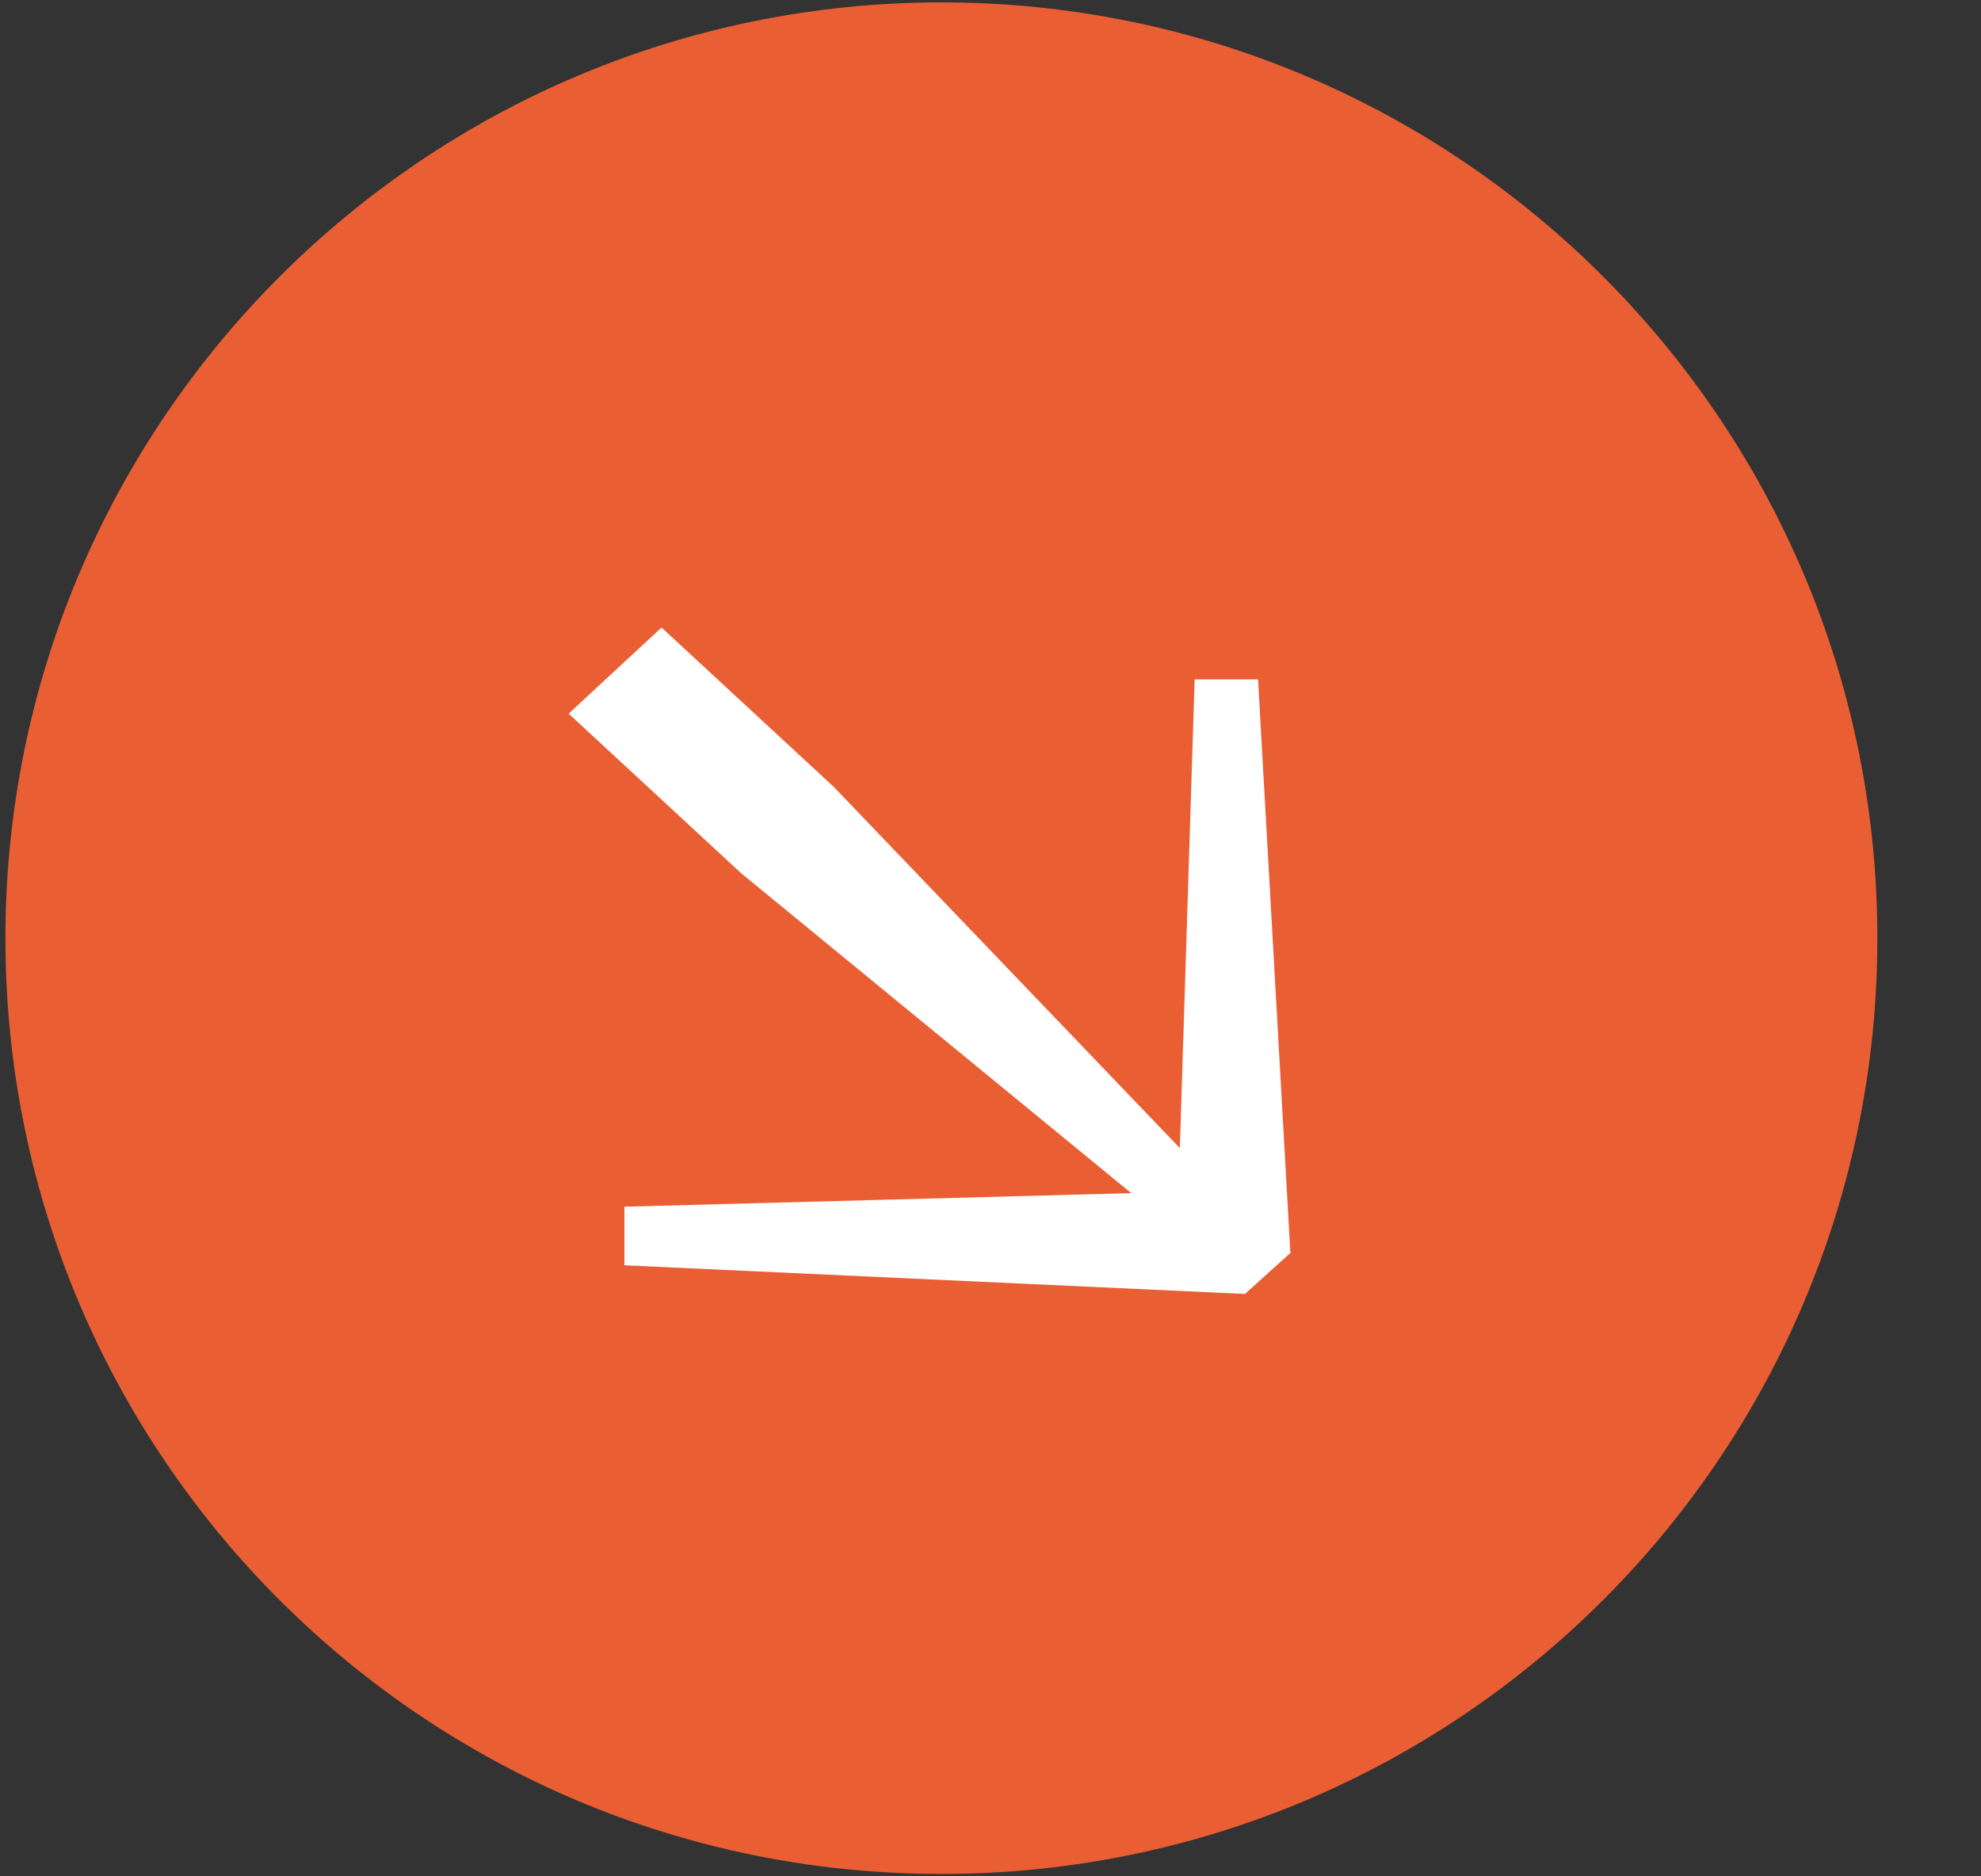
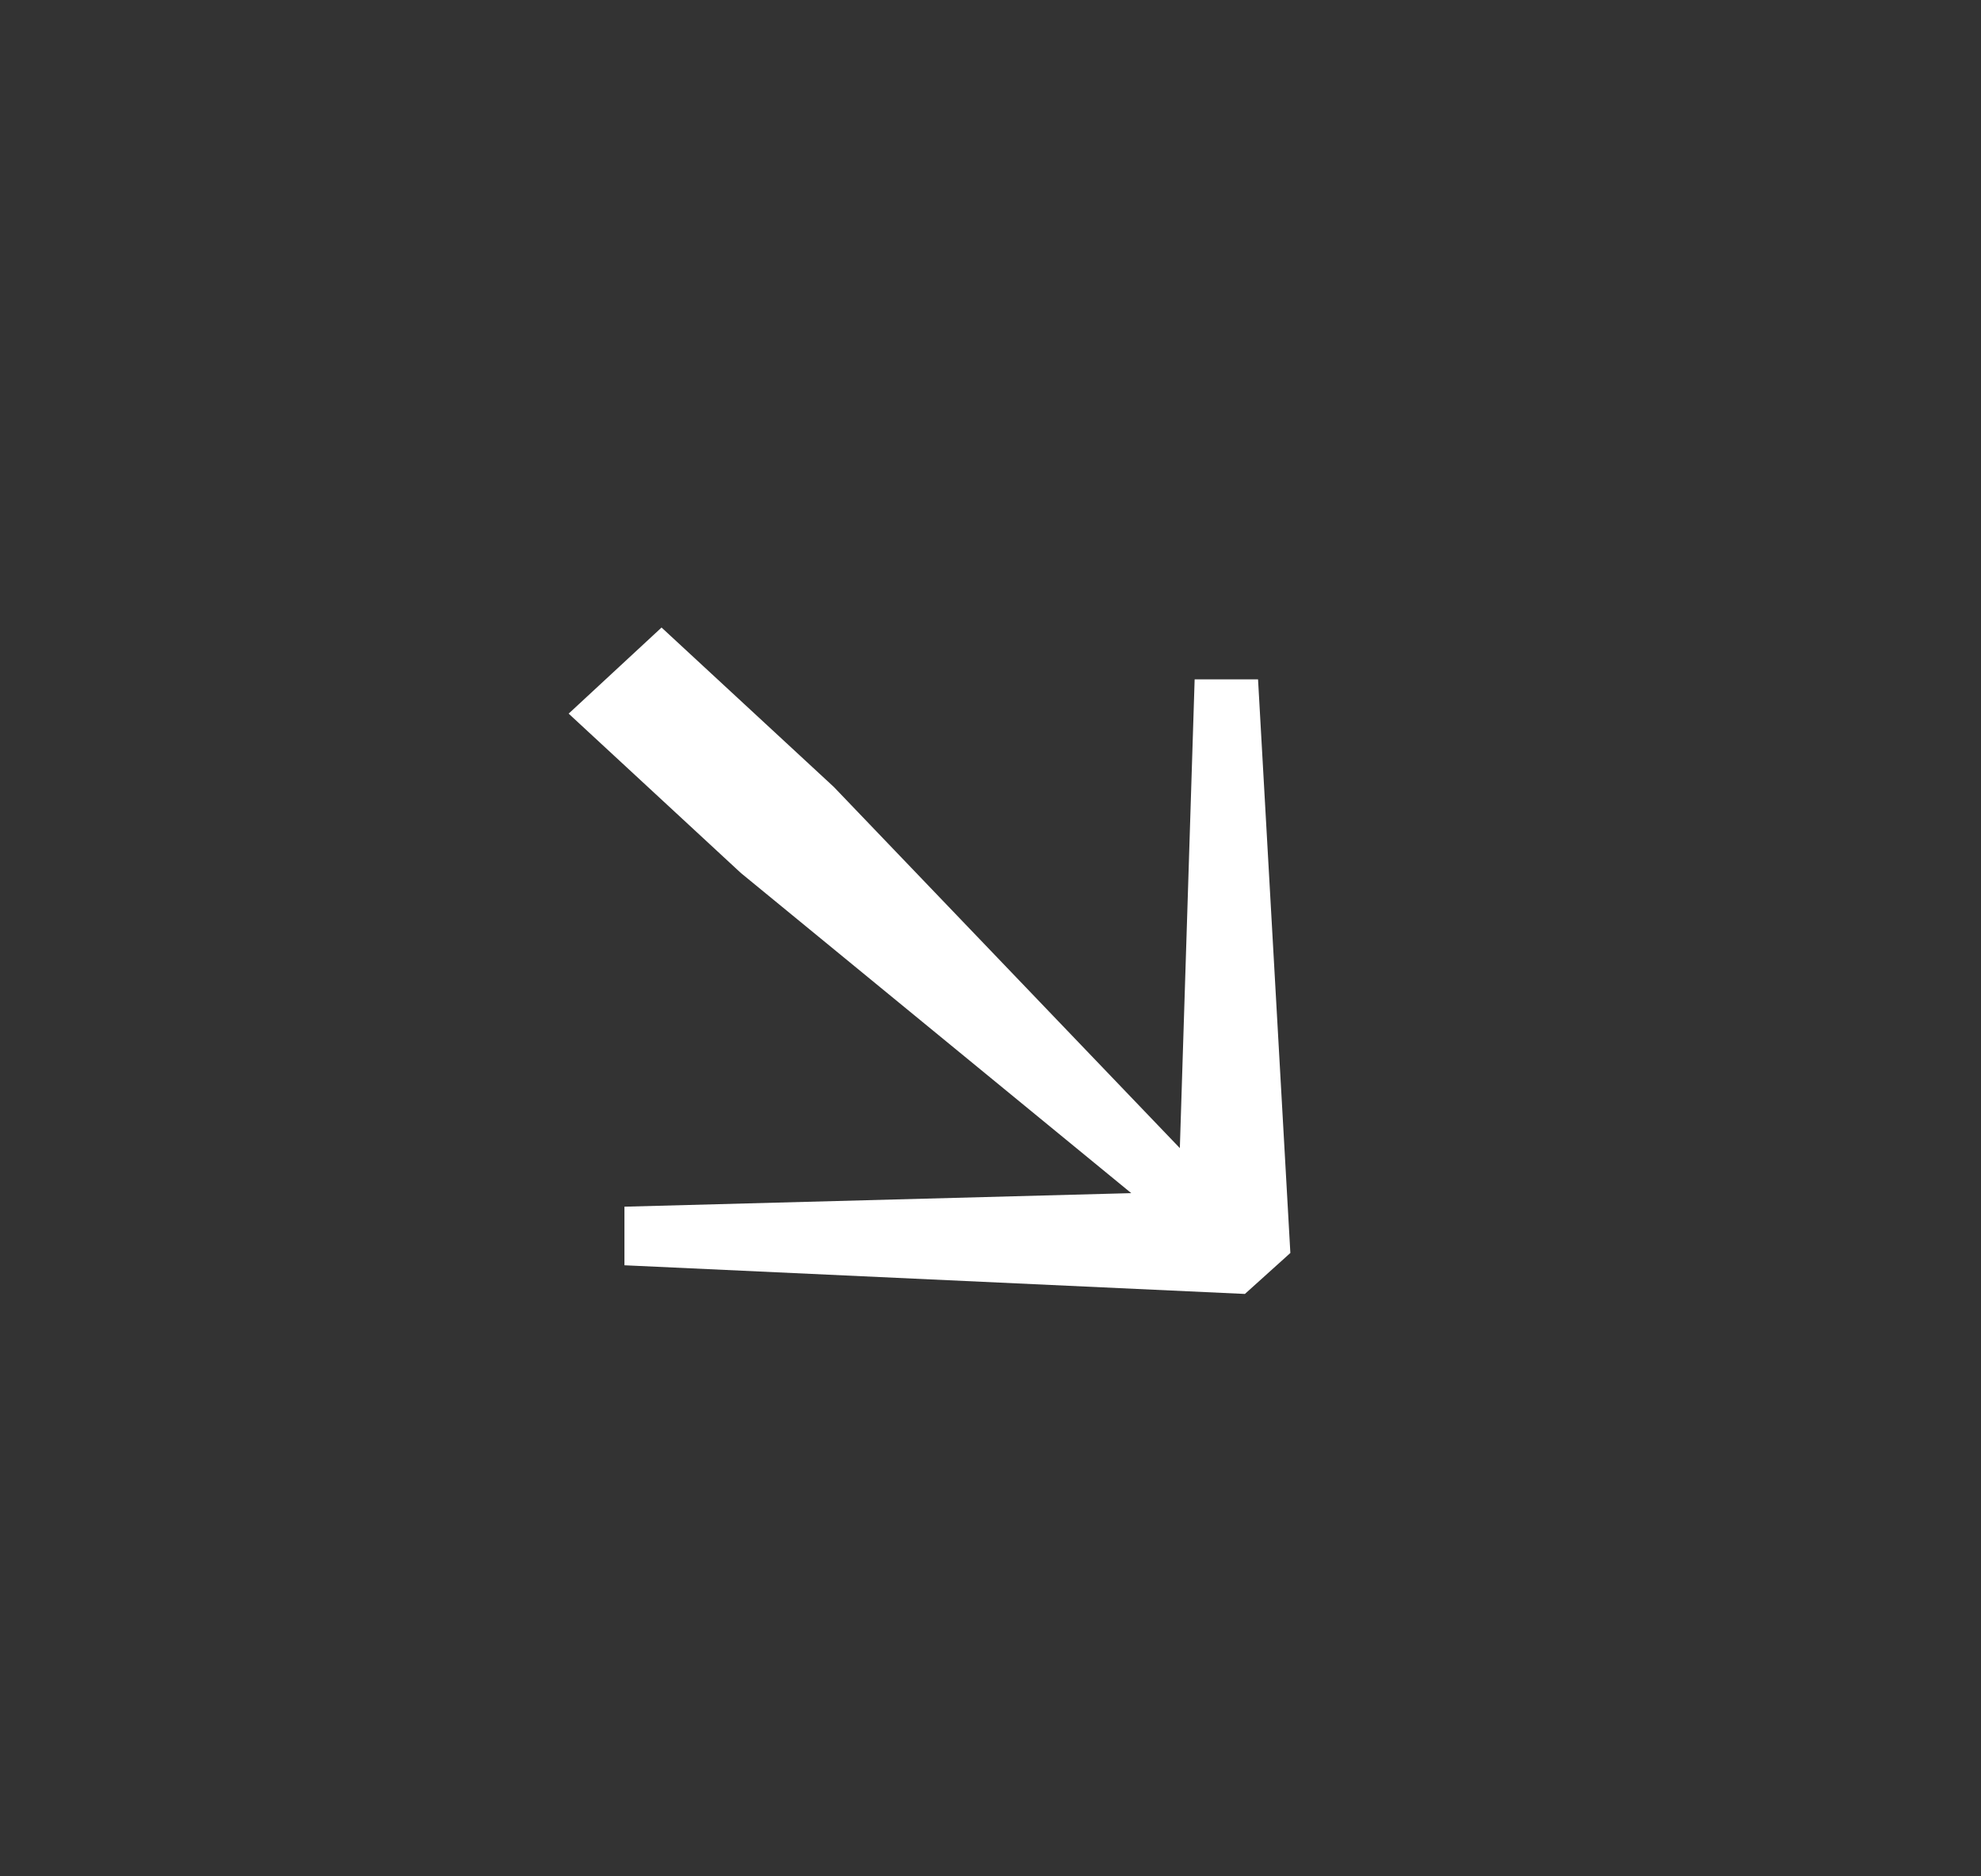
<svg xmlns="http://www.w3.org/2000/svg" width="19" height="18" viewBox="0 0 19 18" fill="none">
  <rect x="0" y="0" width="19" height="18" fill="#333333" stroke="none" />
  <g id="ARROW">
-     <path id="Vector" d="M9.031 17.977C13.987 17.977 18.006 13.958 18.006 9.002C18.006 4.046 13.987 0.023 9.031 0.023C4.075 0.023 0.052 4.043 0.052 9.002C0.052 13.962 4.071 17.977 9.027 17.977" fill="#EA5E34" />
    <path id="Vector_2" d="M11.94 12.413L12.376 12.02L12.066 6.517H11.458L11.316 11.014L7.997 7.549L6.345 6.02L5.454 6.846L7.106 8.375L10.85 11.446L5.989 11.576V12.138L11.94 12.413Z" fill="white" />
  </g>
</svg>